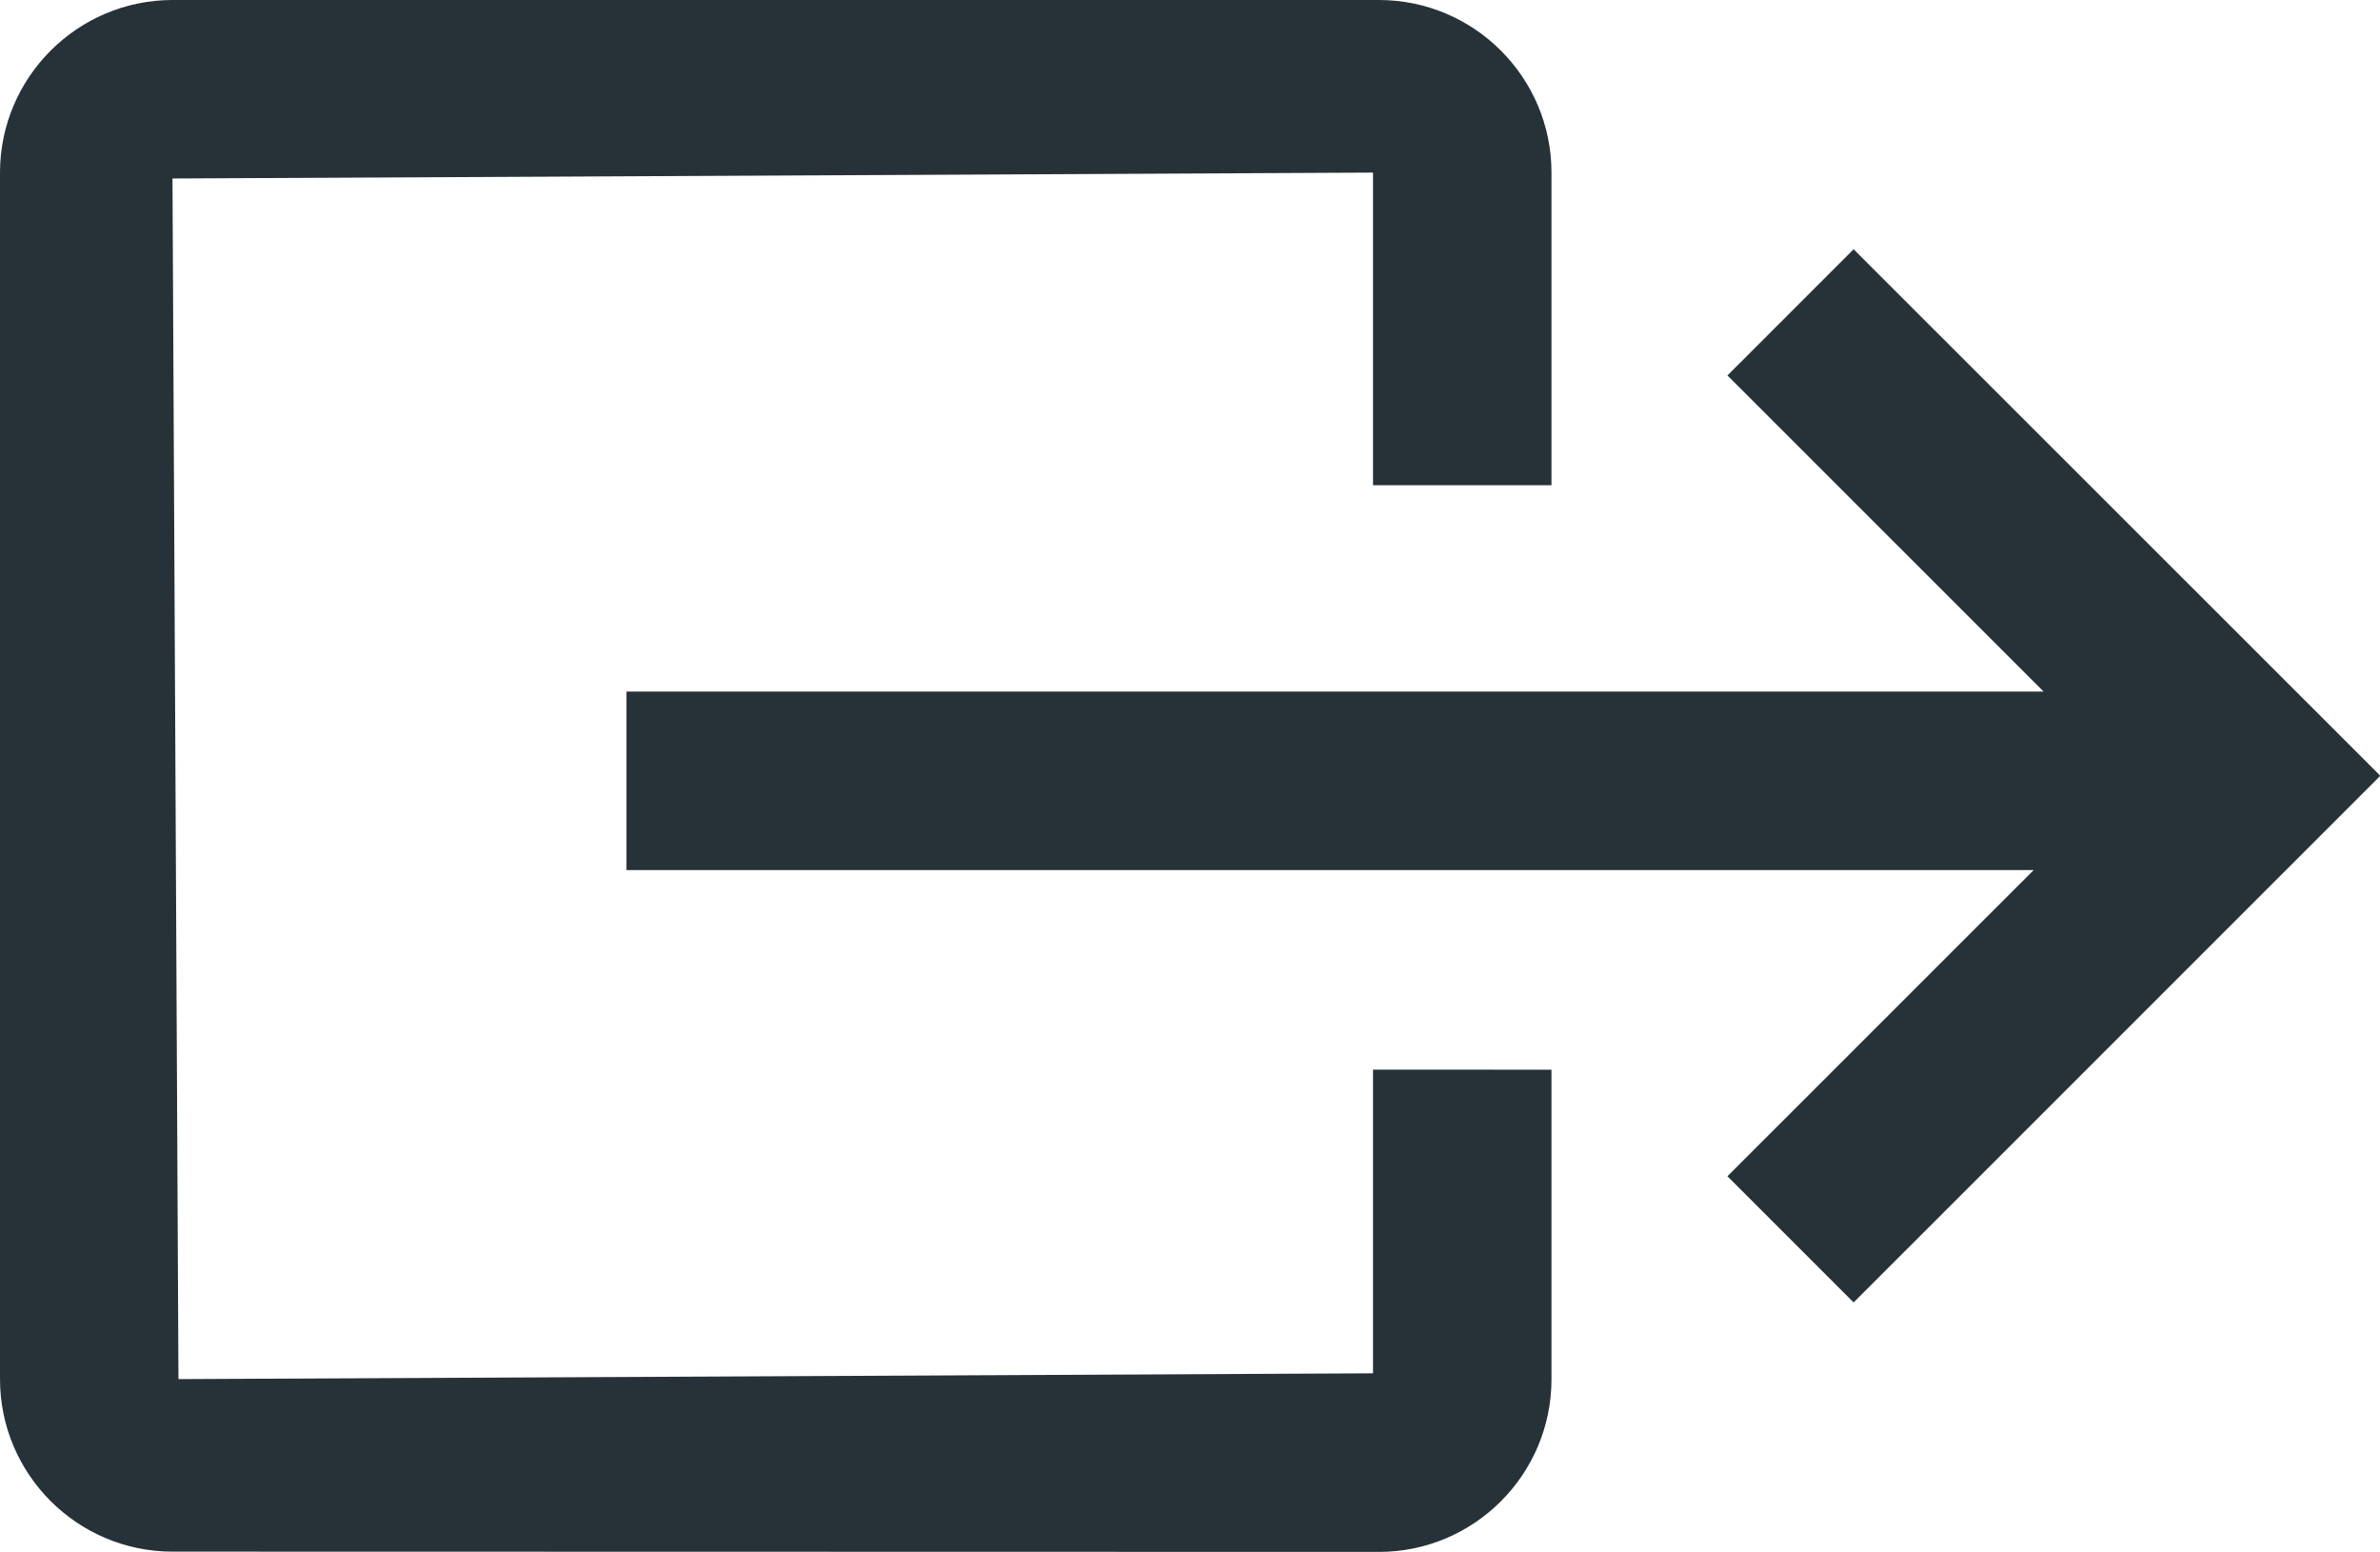
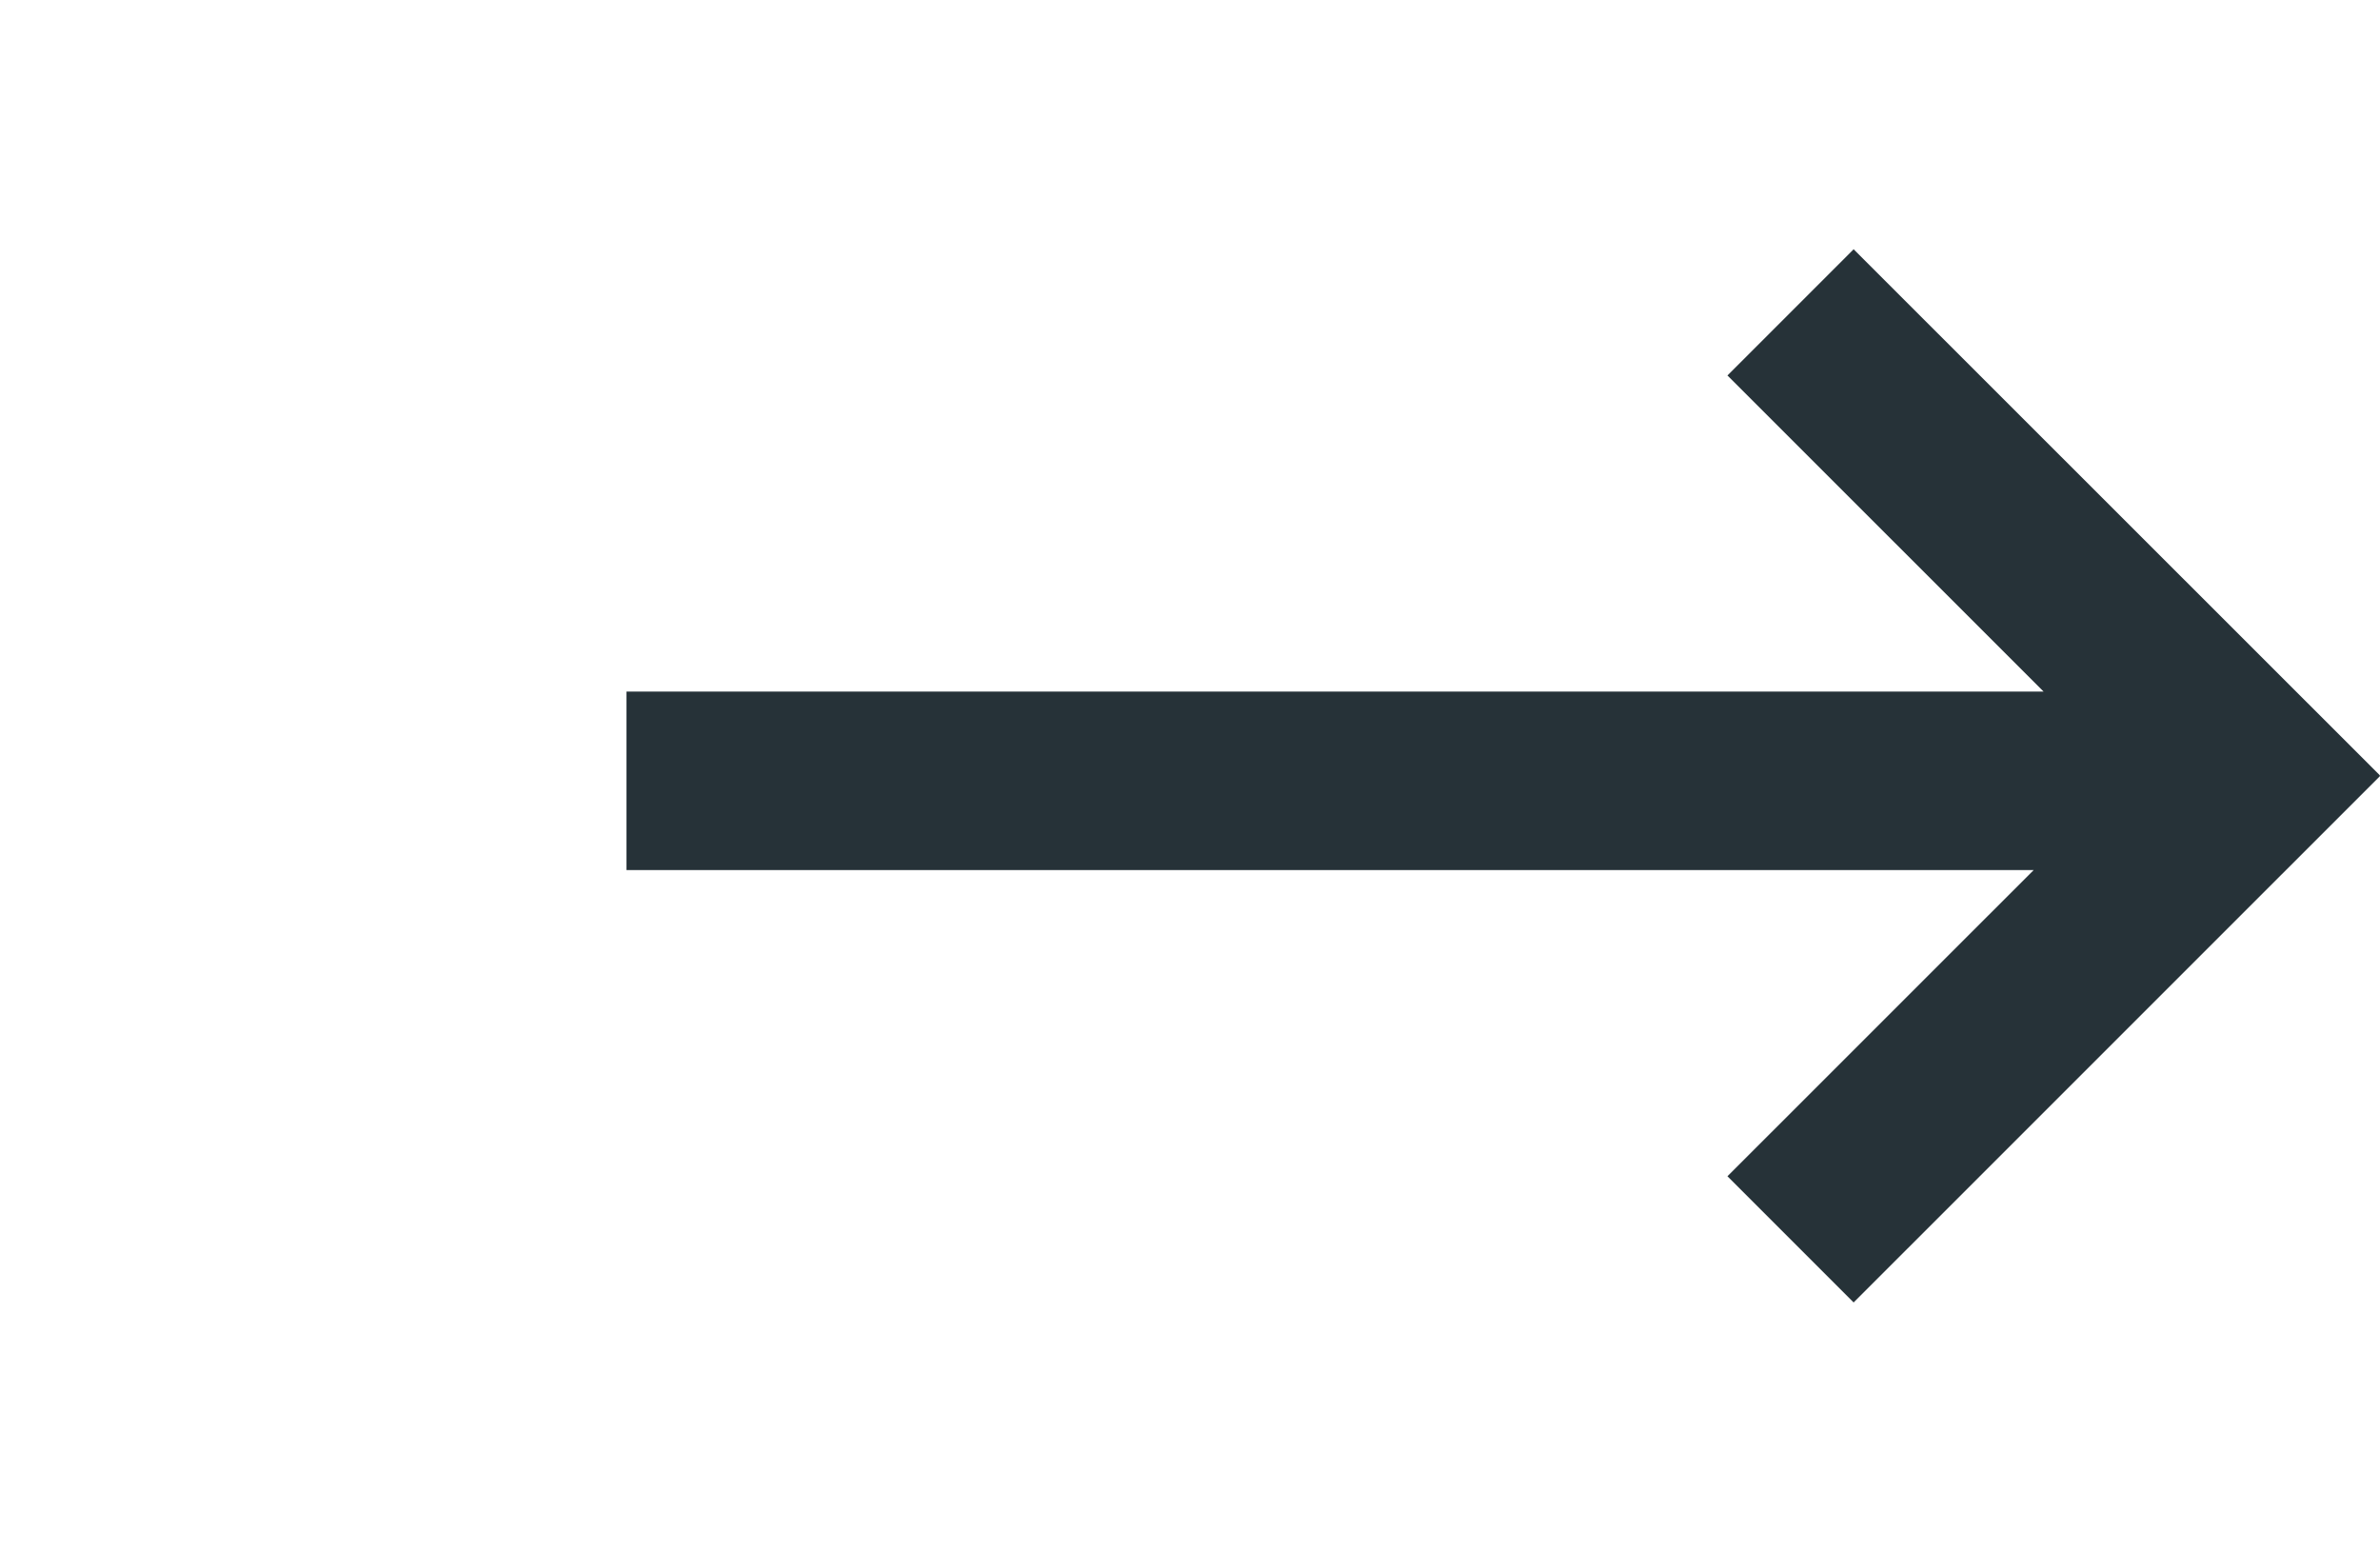
<svg xmlns="http://www.w3.org/2000/svg" version="1.1" id="Layer_1" x="0px" y="0px" width="26.672px" height="17.389px" viewBox="0 0 26.672 17.389" enable-background="new 0 0 26.672 17.389" xml:space="preserve">
  <g id="Layer_1_1_" display="none">
    <g display="inline">
      <path fill="none" stroke="#002C3F" stroke-width="2" stroke-miterlimit="10" d="M28.953,2.327c0.943,0,1.718,0.773,1.718,1.718    l0.002,24.91c0,0.943-0.772,1.718-1.718,1.718l-24.91-0.002c-0.945,0-1.718-0.771-1.718-1.718V4.045    c0-0.944,0.773-1.718,1.718-1.718H28.953z" />
    </g>
    <g display="inline">
-       <path fill="none" stroke="#002C3F" stroke-width="2" stroke-miterlimit="10" d="M11.175,18.947    c-2.144-2.146-2.141-5.625,0.002-7.771c2.146-2.143,5.625-2.146,7.768,0c2.146,2.146,2.146,5.625,0,7.771    C16.803,21.089,13.32,21.089,11.175,18.947z" />
-       <line fill="none" stroke="#002C3F" stroke-width="2" stroke-miterlimit="10" x1="18.945" y1="18.947" x2="23.432" y2="23.432" />
-     </g>
+       </g>
  </g>
  <g>
    <polygon fill="#263238" points="26.672,8.689 20.773,2.793 19.359,4.207 22.902,7.749 7.021,7.749 7.021,9.749 22.791,9.749    19.359,13.18 20.773,14.594 26.672,8.696 26.668,8.693  " />
-     <path fill="#263238" d="M15.387,11.985v3.403L2,15.453L1.933,2l13.454-0.066v3.503h2V1.933C17.387,0.868,16.52,0,15.453,0H1.932   C0.868,0.001,0.001,0.868,0,1.933v13.52c0,1.065,0.867,1.933,1.933,1.933l13.521,0.003c1.065,0,1.933-0.867,1.933-1.934v-3.469   L15.387,11.985L15.387,11.985z" />
  </g>
</svg>